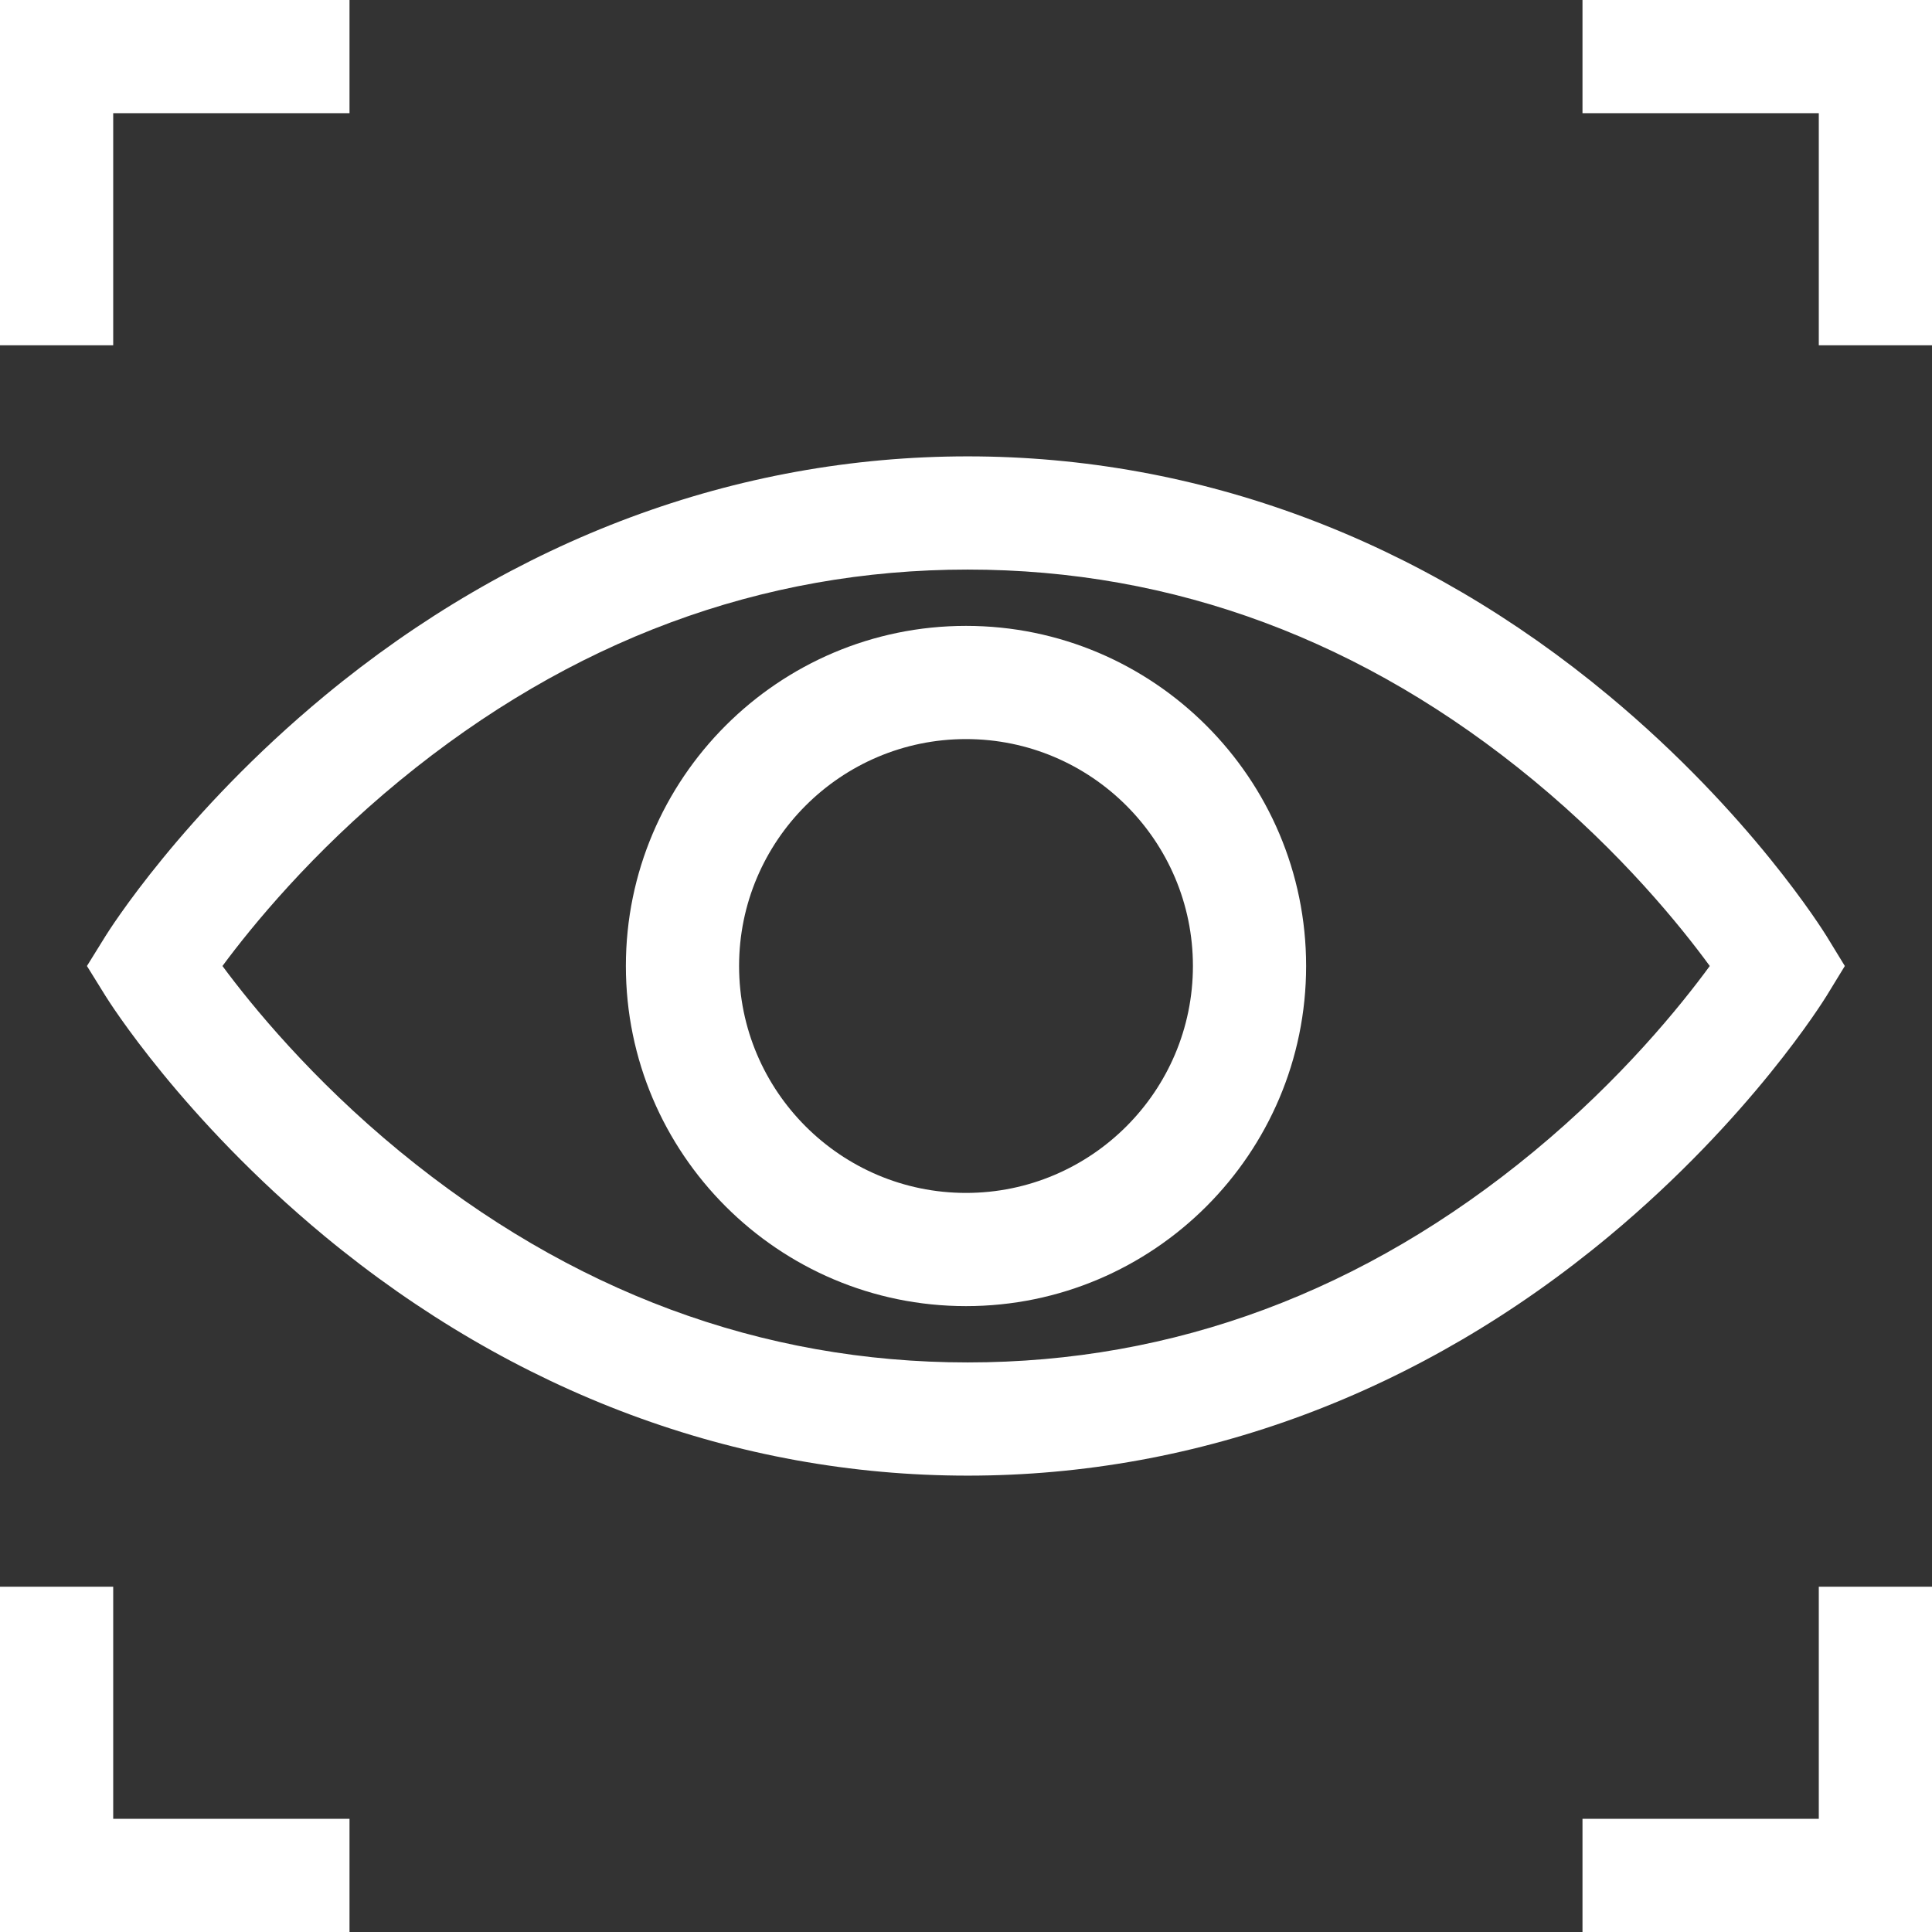
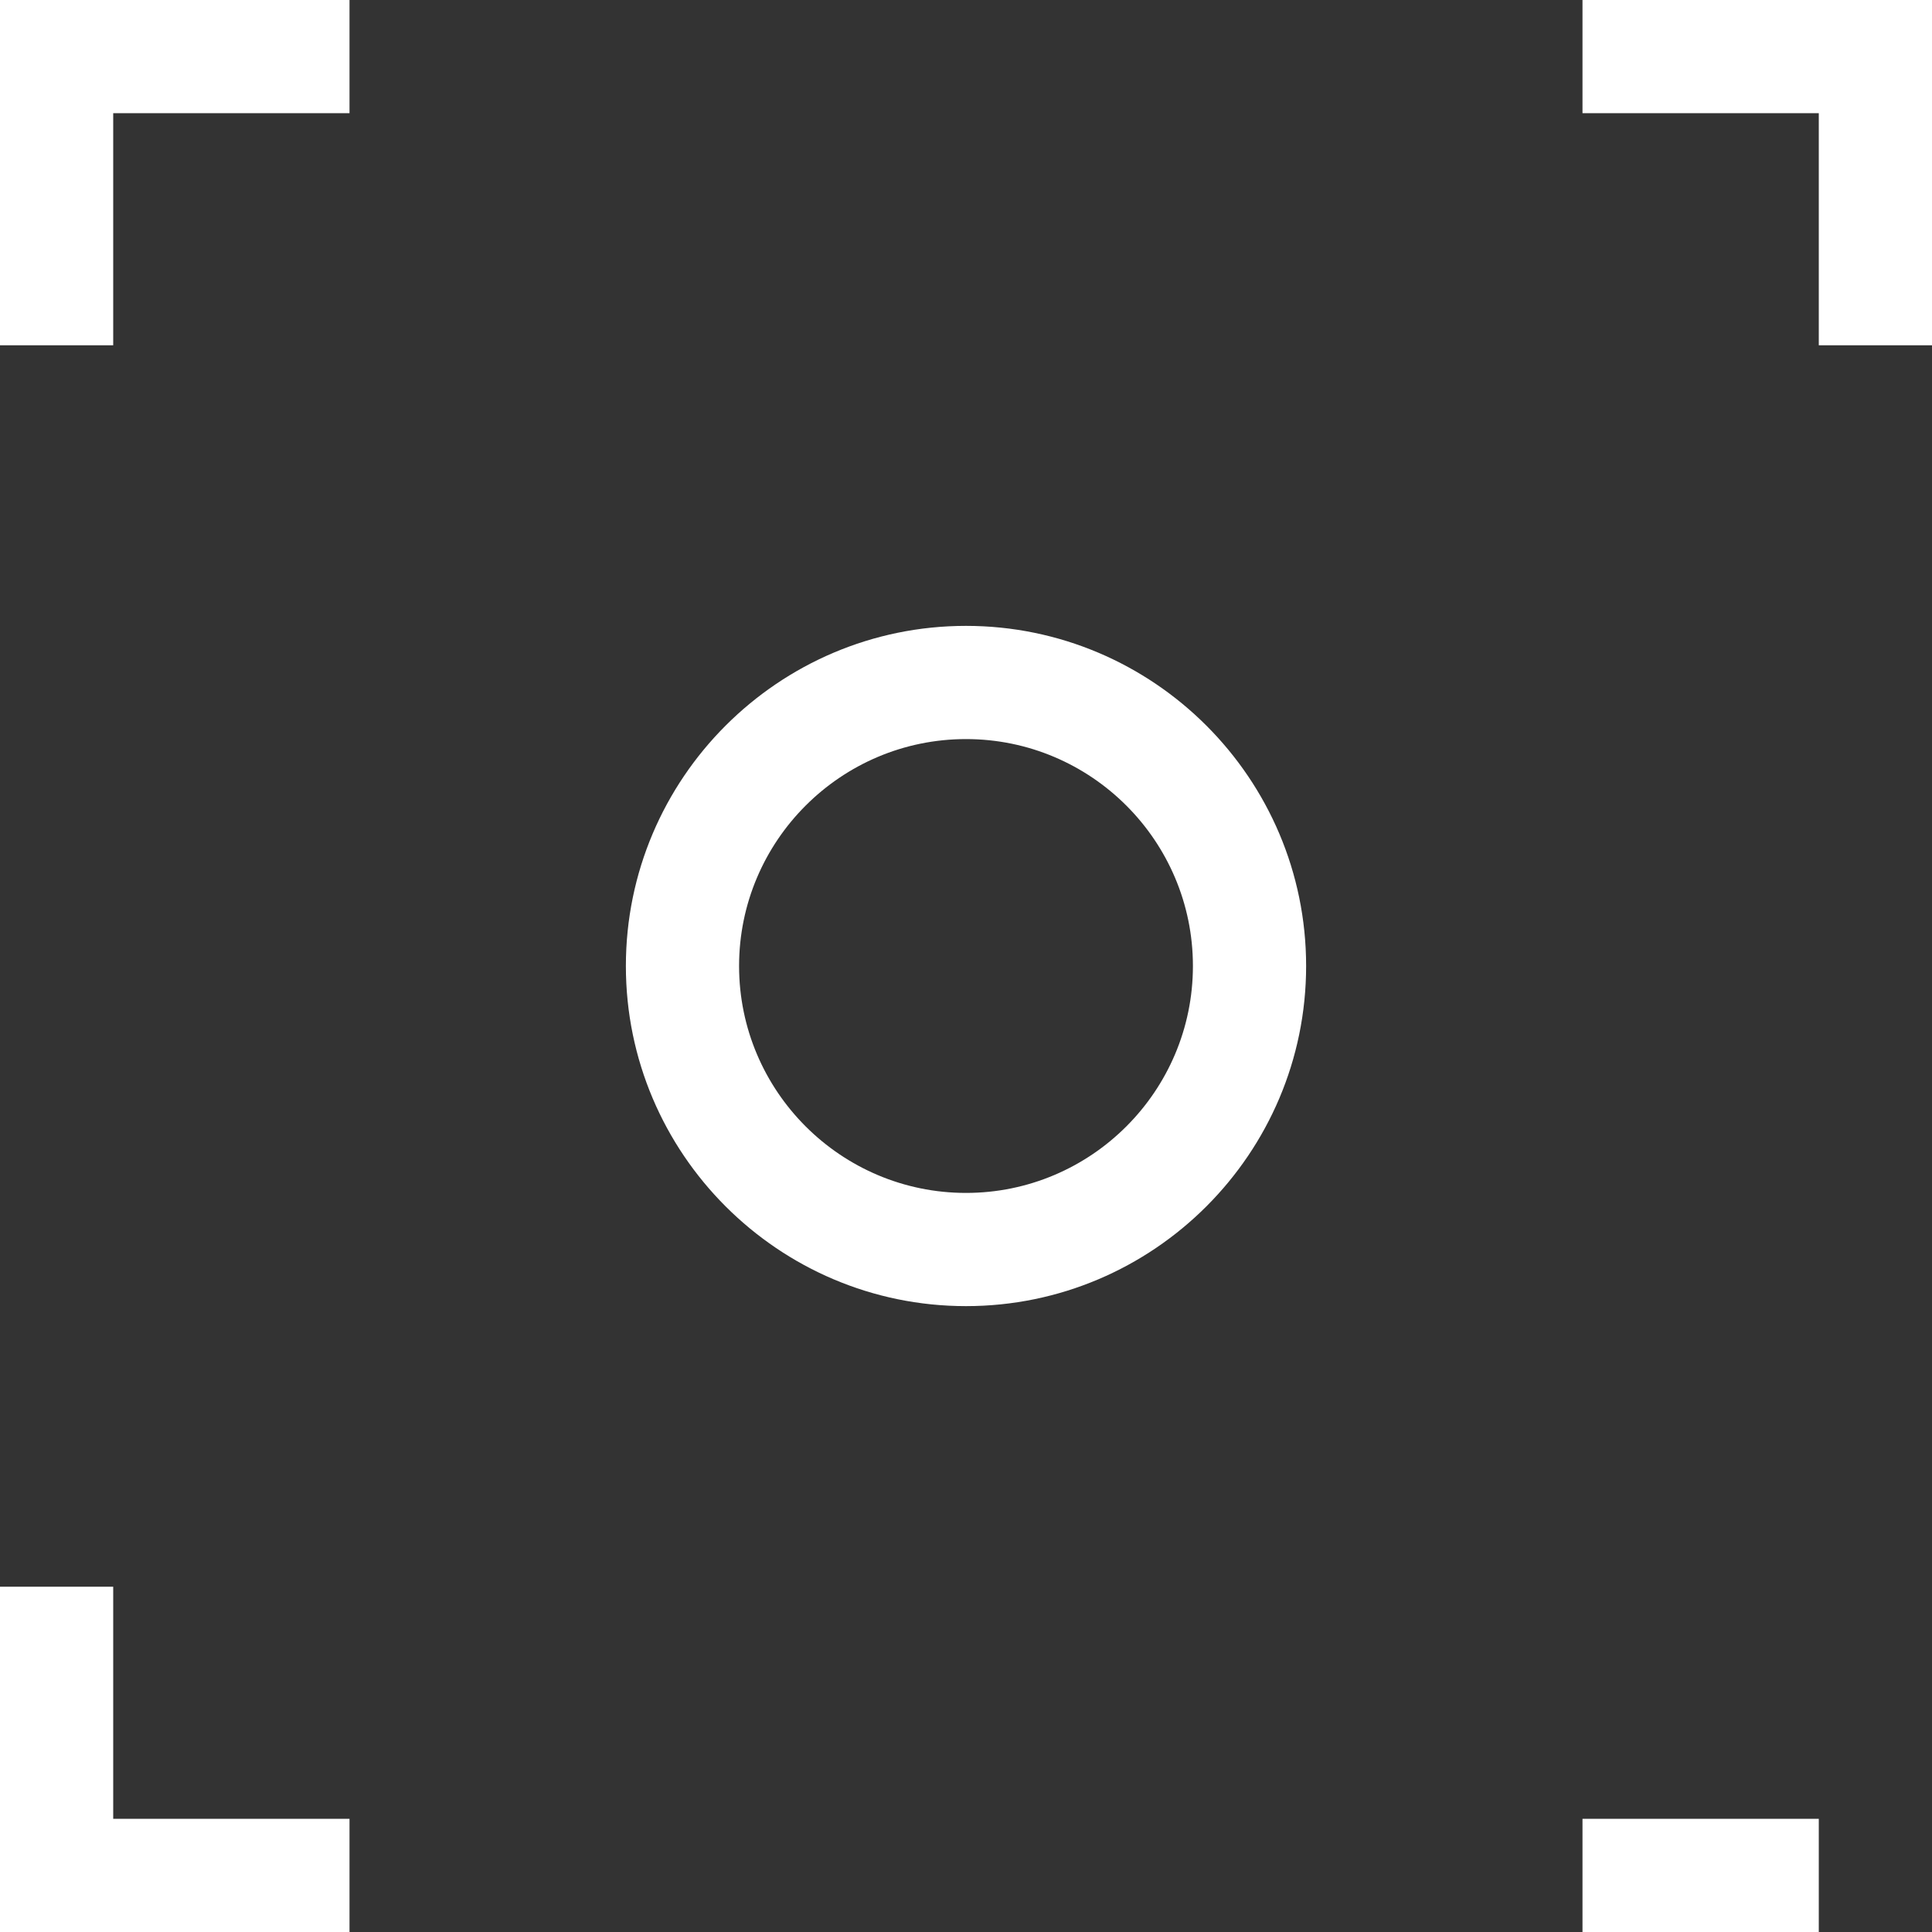
<svg xmlns="http://www.w3.org/2000/svg" width="42" height="42" viewBox="0 0 42 42" fill="none">
  <rect x="0" y="0" width="42" height="42" fill="#333333" stroke="none" />
  <g clip-path="url(#clip0_852_4634)">
-     <path d="M39.712 21.643L40.105 21L39.712 20.357C39.645 20.25 38.061 17.692 34.983 15.13C30.89 11.722 26.067 9.921 21.037 9.921C16.008 9.921 11.173 11.721 7.056 15.127C3.961 17.689 2.359 20.244 2.292 20.352L1.89 21L2.292 21.648C2.359 21.756 3.961 24.311 7.056 26.873C11.173 30.279 16.008 32.079 21.037 32.079C26.067 32.079 30.89 30.278 34.984 26.87C38.061 24.308 39.646 21.75 39.712 21.643H39.712ZM33.343 25.033C29.661 28.076 25.52 29.618 21.037 29.618C16.552 29.618 12.398 28.075 8.69 25.03C6.773 23.455 5.473 21.861 4.836 21C5.473 20.139 6.773 18.544 8.69 16.97C12.398 13.925 16.552 12.382 21.037 12.382C25.52 12.382 29.661 13.925 33.343 16.967C35.252 18.544 36.541 20.141 37.169 21C36.54 21.859 35.252 23.456 33.343 25.033H33.343Z" fill="white" />
-     <path d="M21 13.606C16.923 13.606 13.606 16.923 13.606 21C13.606 25.077 16.923 28.394 21 28.394C25.077 28.394 28.394 25.077 28.394 21C28.394 16.923 25.077 13.606 21 13.606ZM21 25.933C18.28 25.933 16.067 23.72 16.067 21C16.067 18.28 18.28 16.067 21 16.067C23.72 16.067 25.933 18.28 25.933 21C25.933 23.72 23.72 25.933 21 25.933ZM2.461 2.461H7.598V0H0V7.506H2.461V2.461ZM34.402 0V2.461H39.539V7.506H42V0H34.402ZM2.461 34.494H0V42H7.598V39.539H2.461V34.494ZM39.539 39.539H34.402V42H42V34.494H39.539V39.539Z" fill="white" />
+     <path d="M21 13.606C16.923 13.606 13.606 16.923 13.606 21C13.606 25.077 16.923 28.394 21 28.394C25.077 28.394 28.394 25.077 28.394 21C28.394 16.923 25.077 13.606 21 13.606ZM21 25.933C18.28 25.933 16.067 23.72 16.067 21C16.067 18.28 18.28 16.067 21 16.067C23.72 16.067 25.933 18.28 25.933 21C25.933 23.72 23.72 25.933 21 25.933ZM2.461 2.461H7.598V0H0V7.506H2.461V2.461ZM34.402 0V2.461H39.539V7.506H42V0H34.402ZM2.461 34.494H0V42H7.598V39.539H2.461V34.494ZM39.539 39.539H34.402V42H42H39.539V39.539Z" fill="white" />
  </g>
  <defs>
    <clipPath id="clip0_852_4634">
      <rect width="42" height="42" fill="white" />
    </clipPath>
  </defs>
</svg>